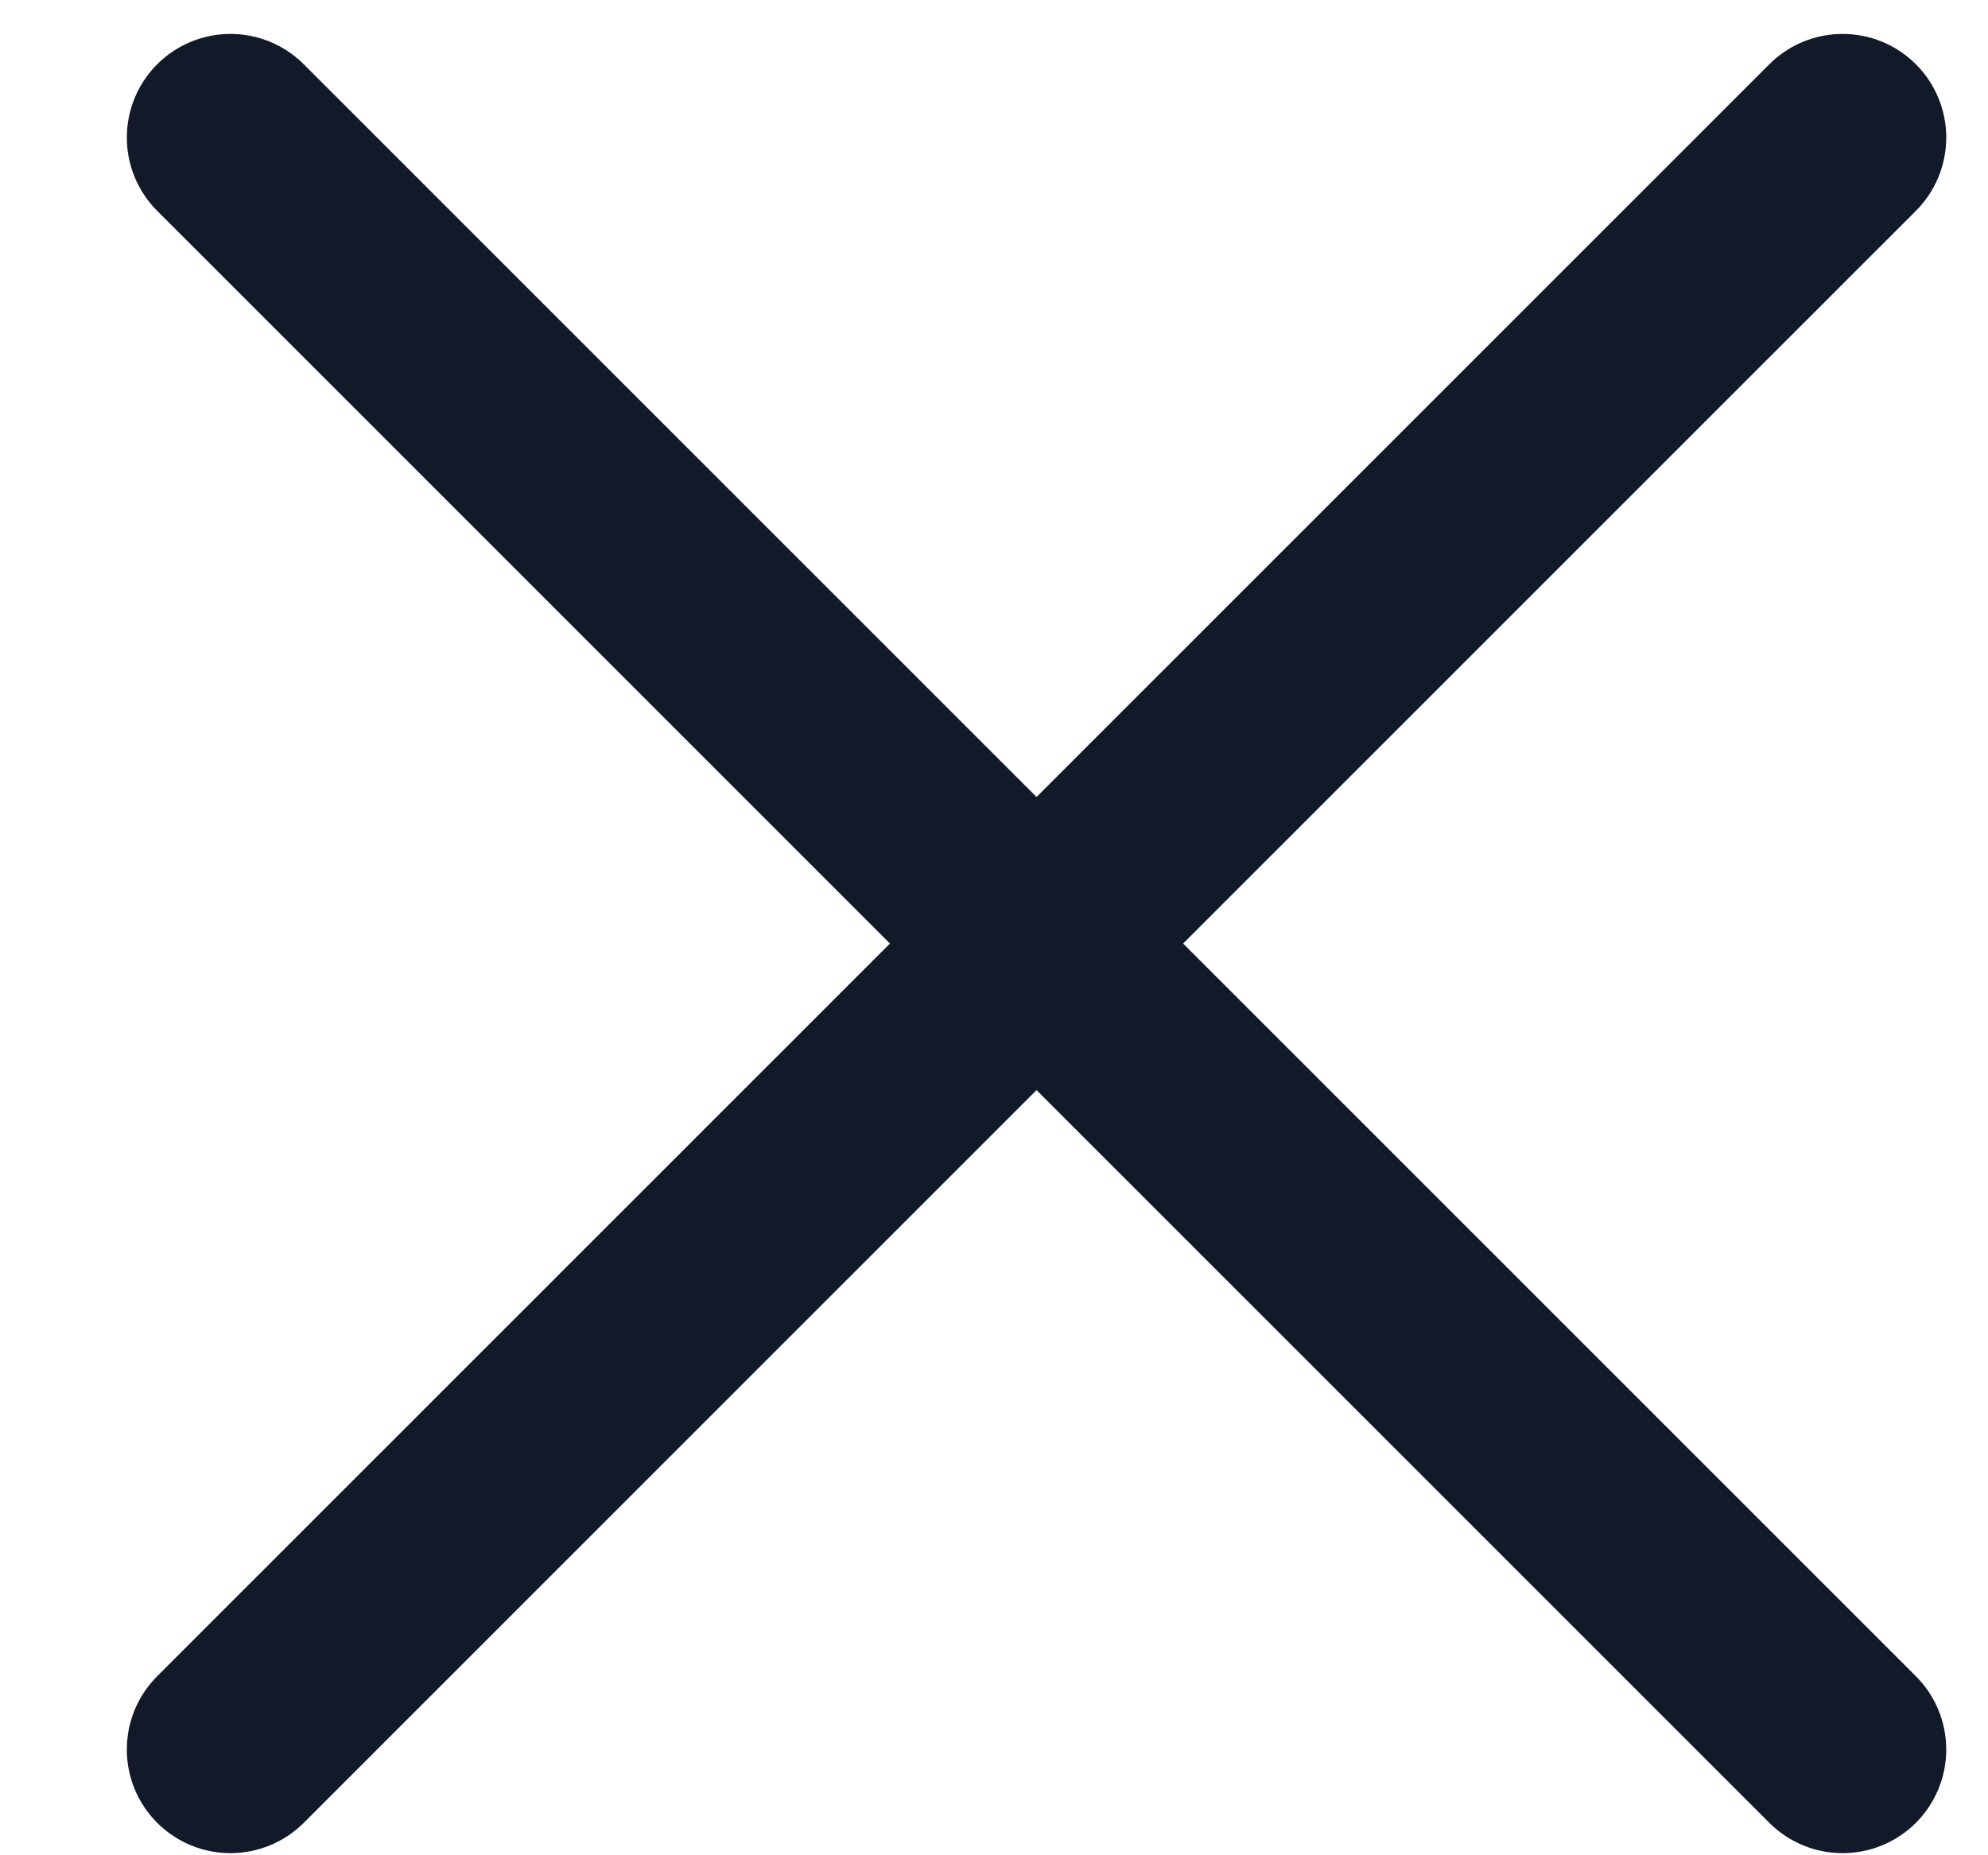
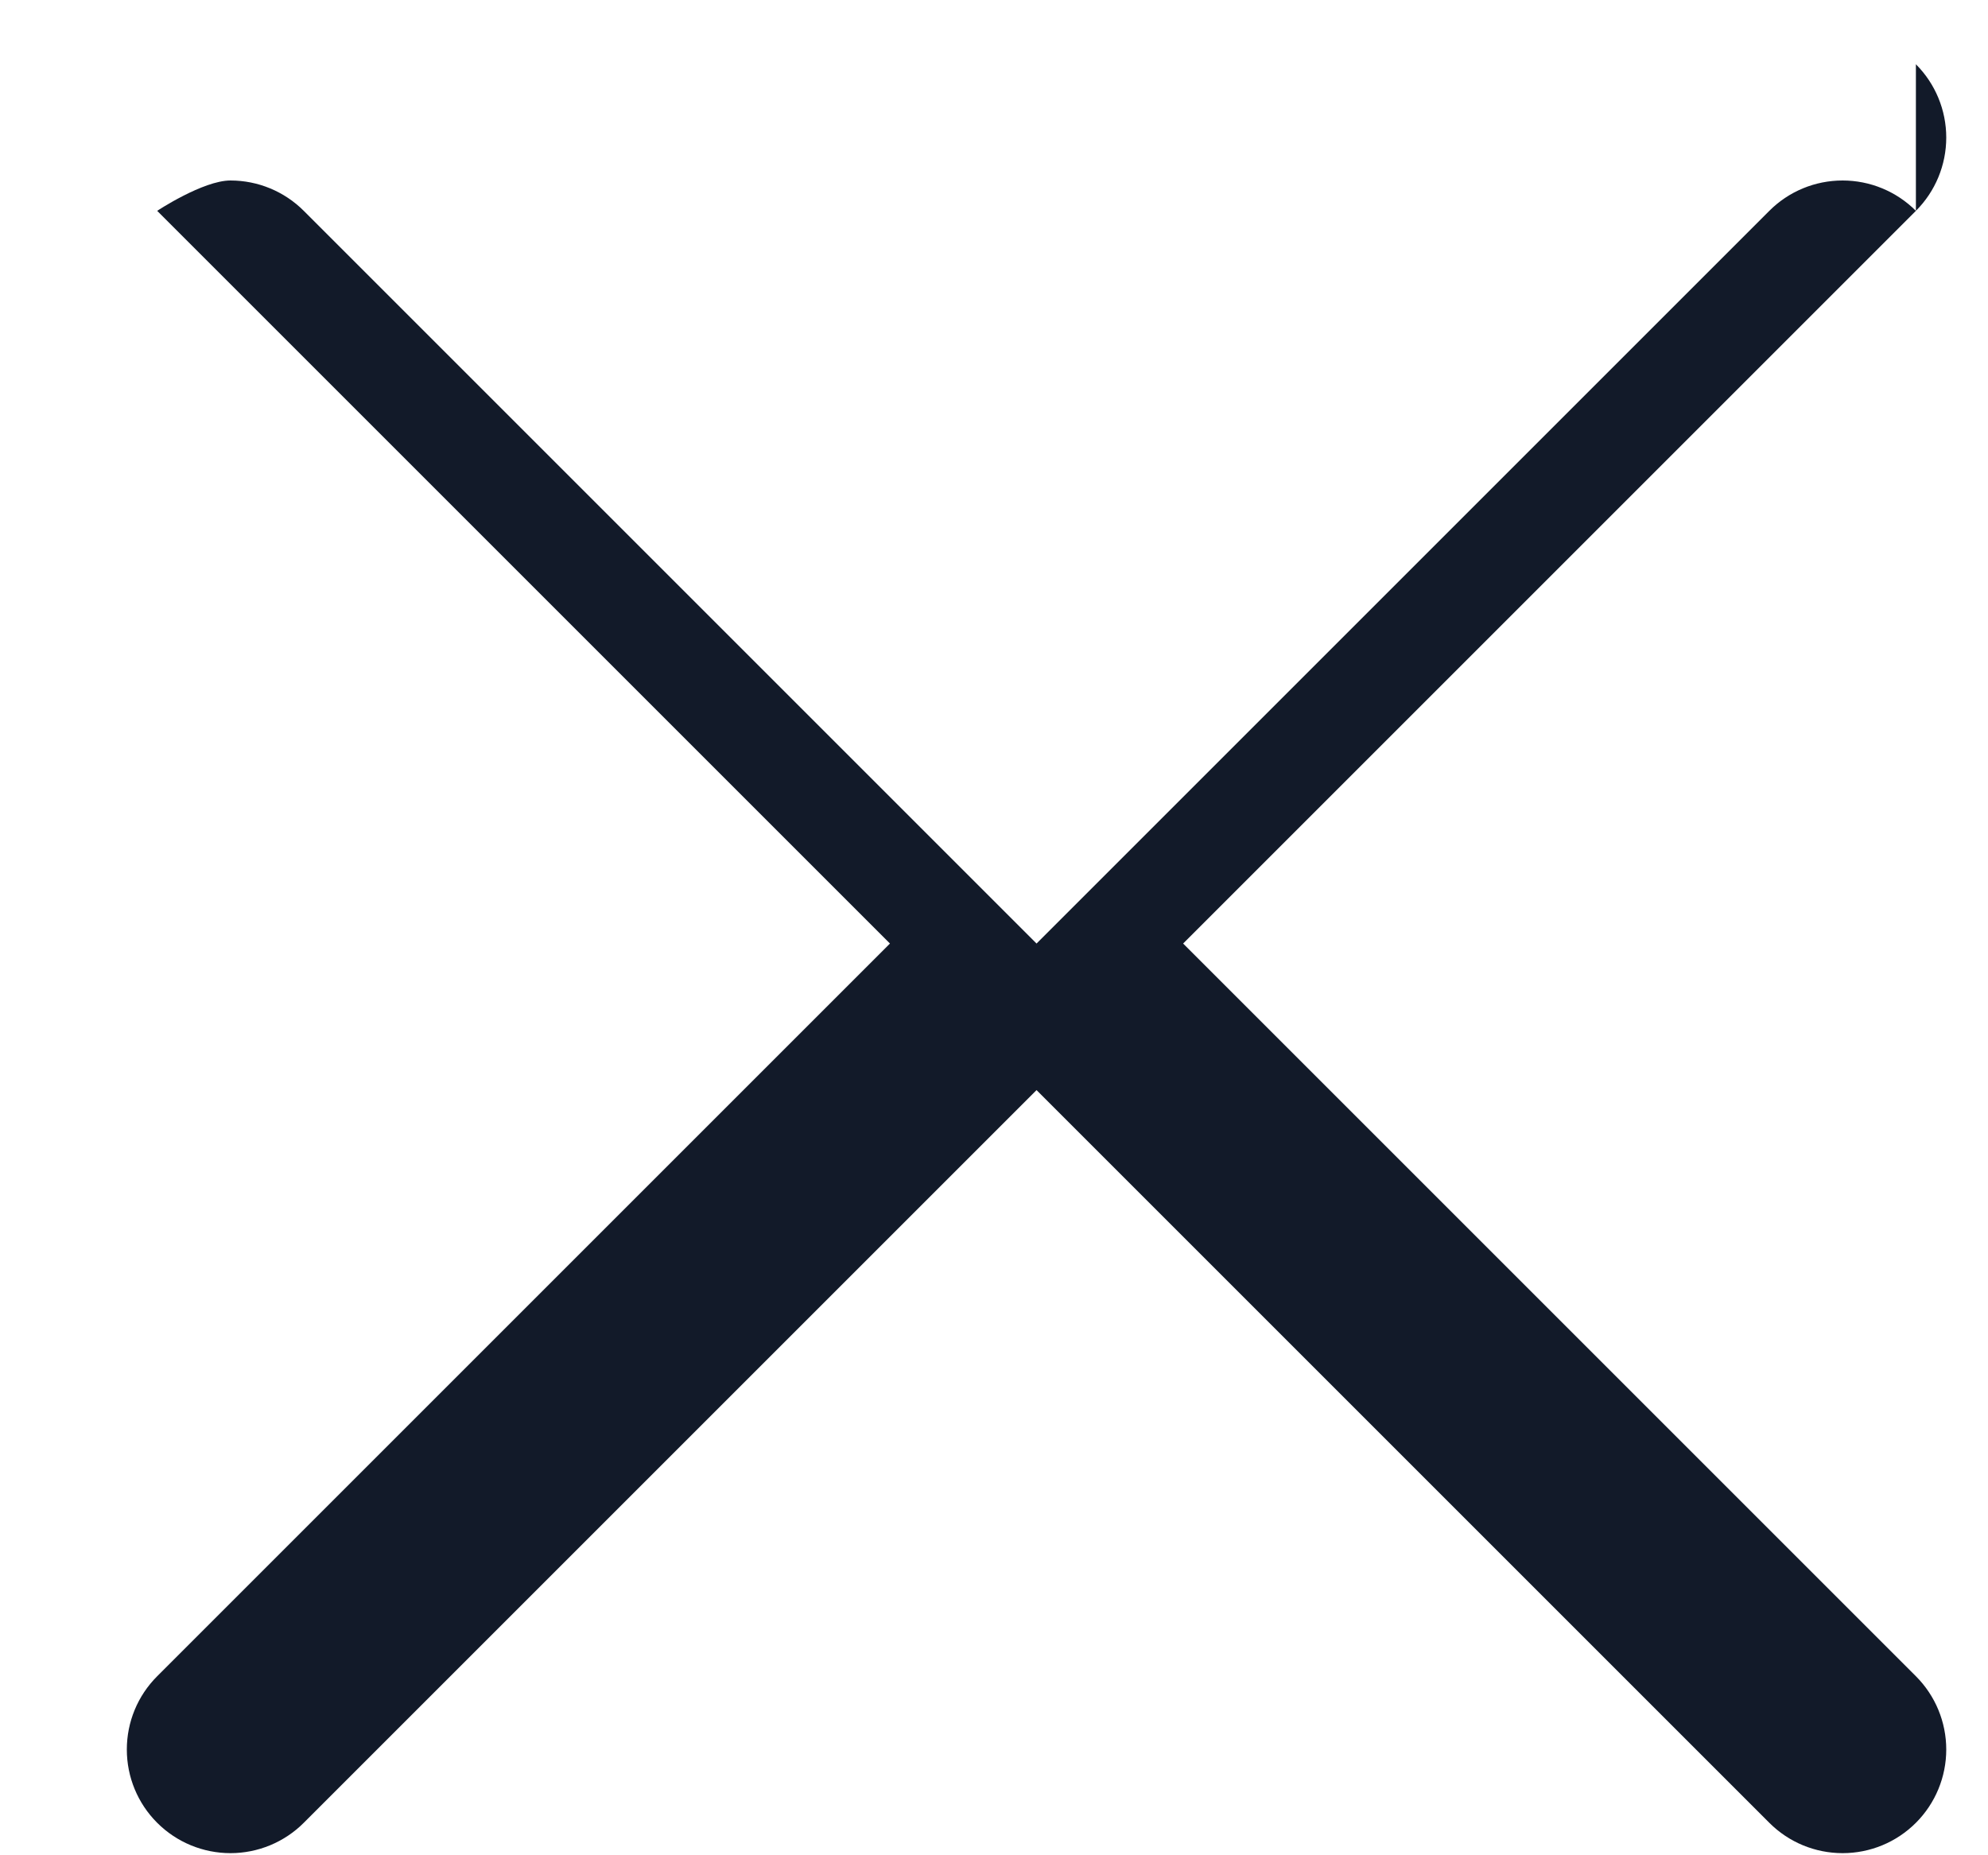
<svg xmlns="http://www.w3.org/2000/svg" fill="none" height="14" viewBox="0 0 15 14" width="15">
-   <path d="m14.456.485c.147.147.229.346.229.553 0 .207-.082.406-.229.553l-5.529 5.529 5.529 5.529c.147.147.229.346.229.553s-.082.406-.229.553c-.147.147-.345.229-.553.229s-.406-.082-.553-.229l-5.529-5.529-5.529 5.529c-.147.147-.346.229-.553.229-.207 0-.406-.082-.553-.229-.147-.147-.229-.345-.229-.553s.082-.406.229-.553l5.529-5.529-5.529-5.529c-.147-.147-.229-.346-.229-.553 0-.207.082-.406.229-.553s.346-.229.553-.229c.207 0 .406.082.553.229l5.529 5.529 5.529-5.529c.147-.147.345-.229.553-.229.207 0 .406.082.553.229z" fill="#121a29" />
+   <path d="m14.456.485c.147.147.229.346.229.553 0 .207-.082.406-.229.553l-5.529 5.529 5.529 5.529c.147.147.229.346.229.553s-.082.406-.229.553c-.147.147-.345.229-.553.229s-.406-.082-.553-.229l-5.529-5.529-5.529 5.529c-.147.147-.346.229-.553.229-.207 0-.406-.082-.553-.229-.147-.147-.229-.345-.229-.553s.082-.406.229-.553l5.529-5.529-5.529-5.529s.346-.229.553-.229c.207 0 .406.082.553.229l5.529 5.529 5.529-5.529c.147-.147.345-.229.553-.229.207 0 .406.082.553.229z" fill="#121a29" />
</svg>